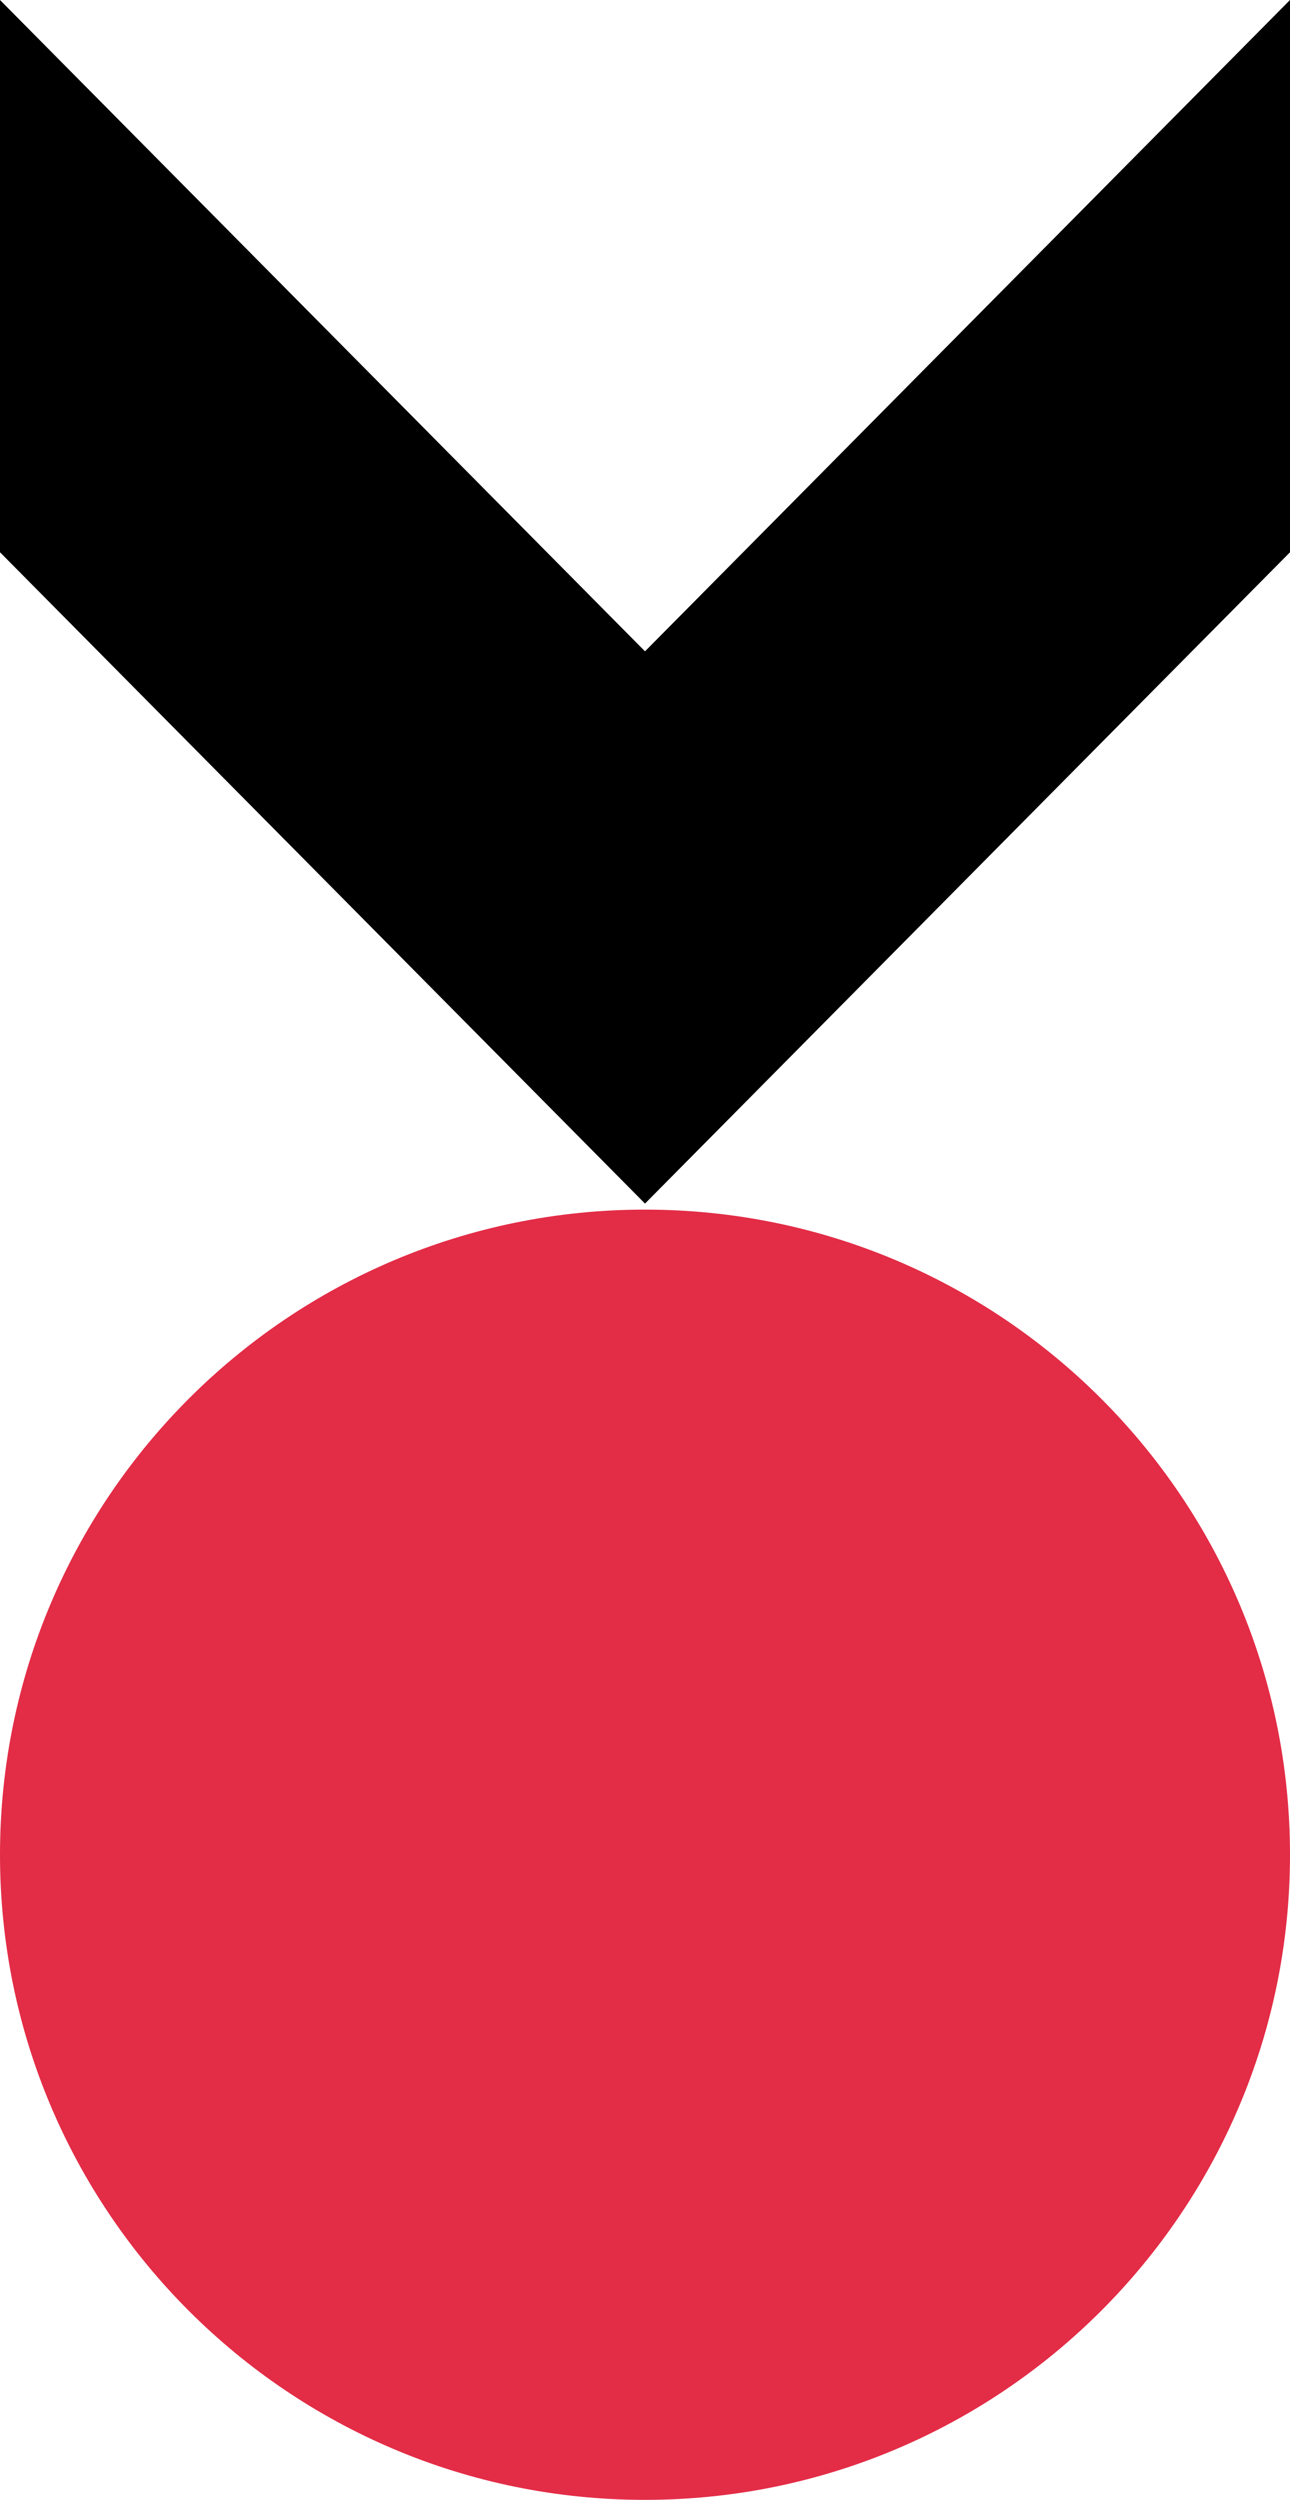
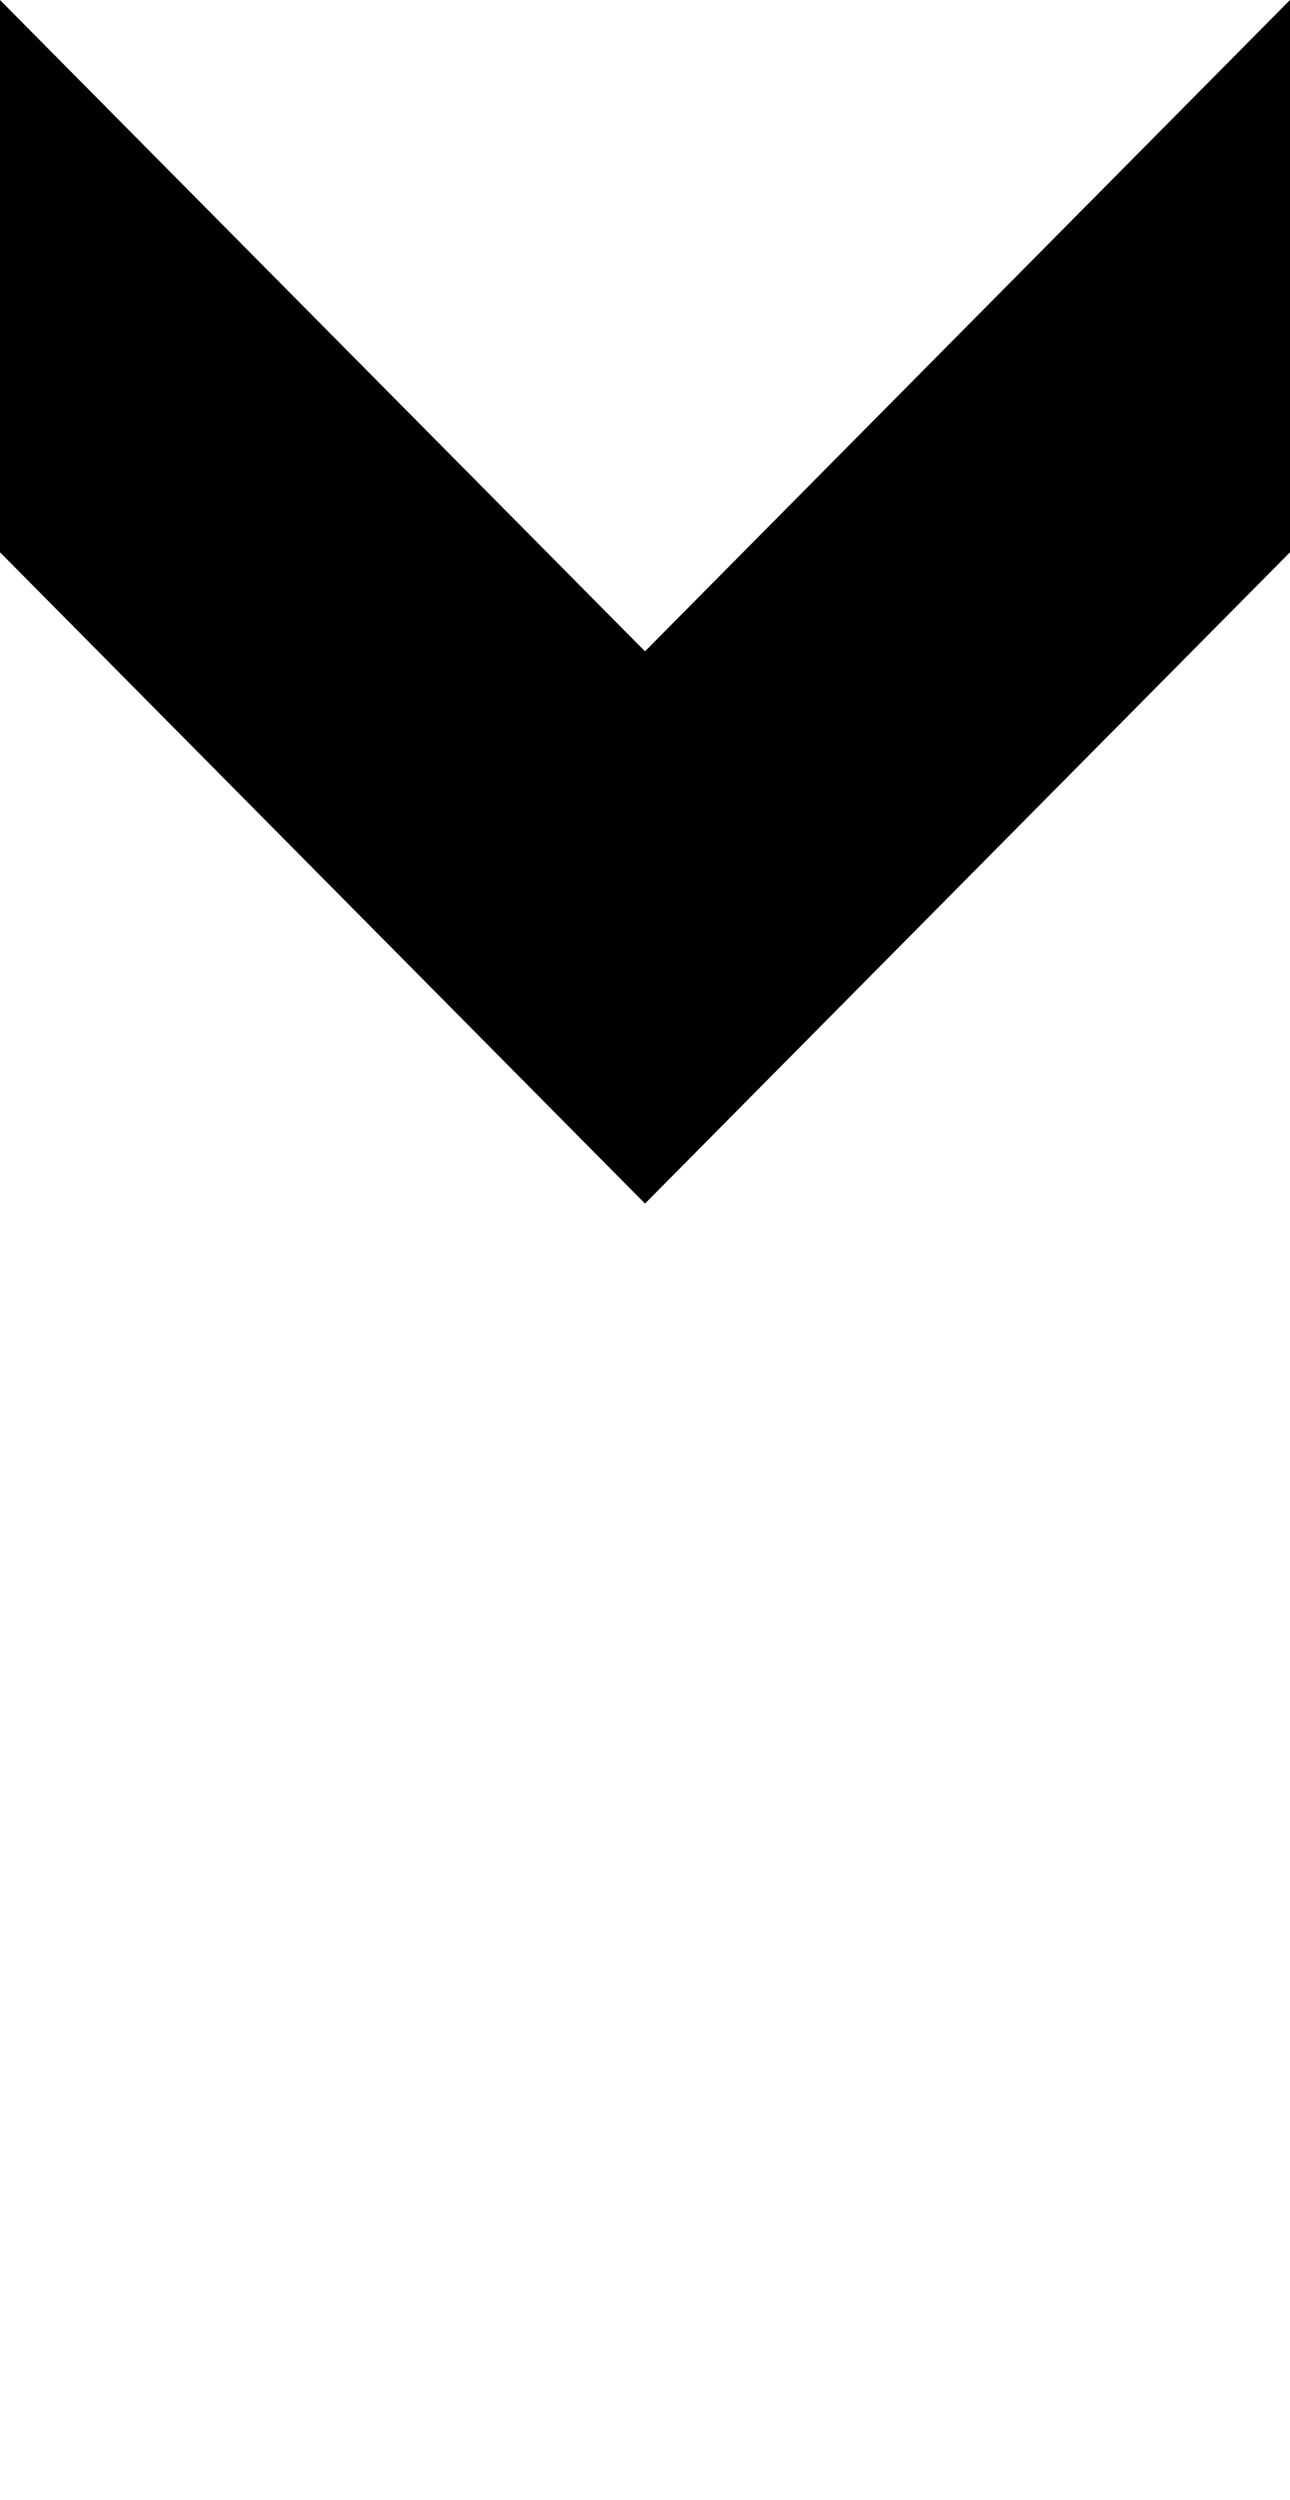
<svg xmlns="http://www.w3.org/2000/svg" width="128" height="248" viewBox="0 0 128 248" fill="none">
  <path d="M128 0L64 64.615L0 0V54.787L64 119.402L128 54.787V0Z" fill="black" />
-   <path d="M64 248C99.346 248 128 219.346 128 184C128 148.654 99.346 120 64 120C28.654 120 0 148.654 0 184C0 219.346 28.654 248 64 248Z" fill="#E32C46" />
</svg>